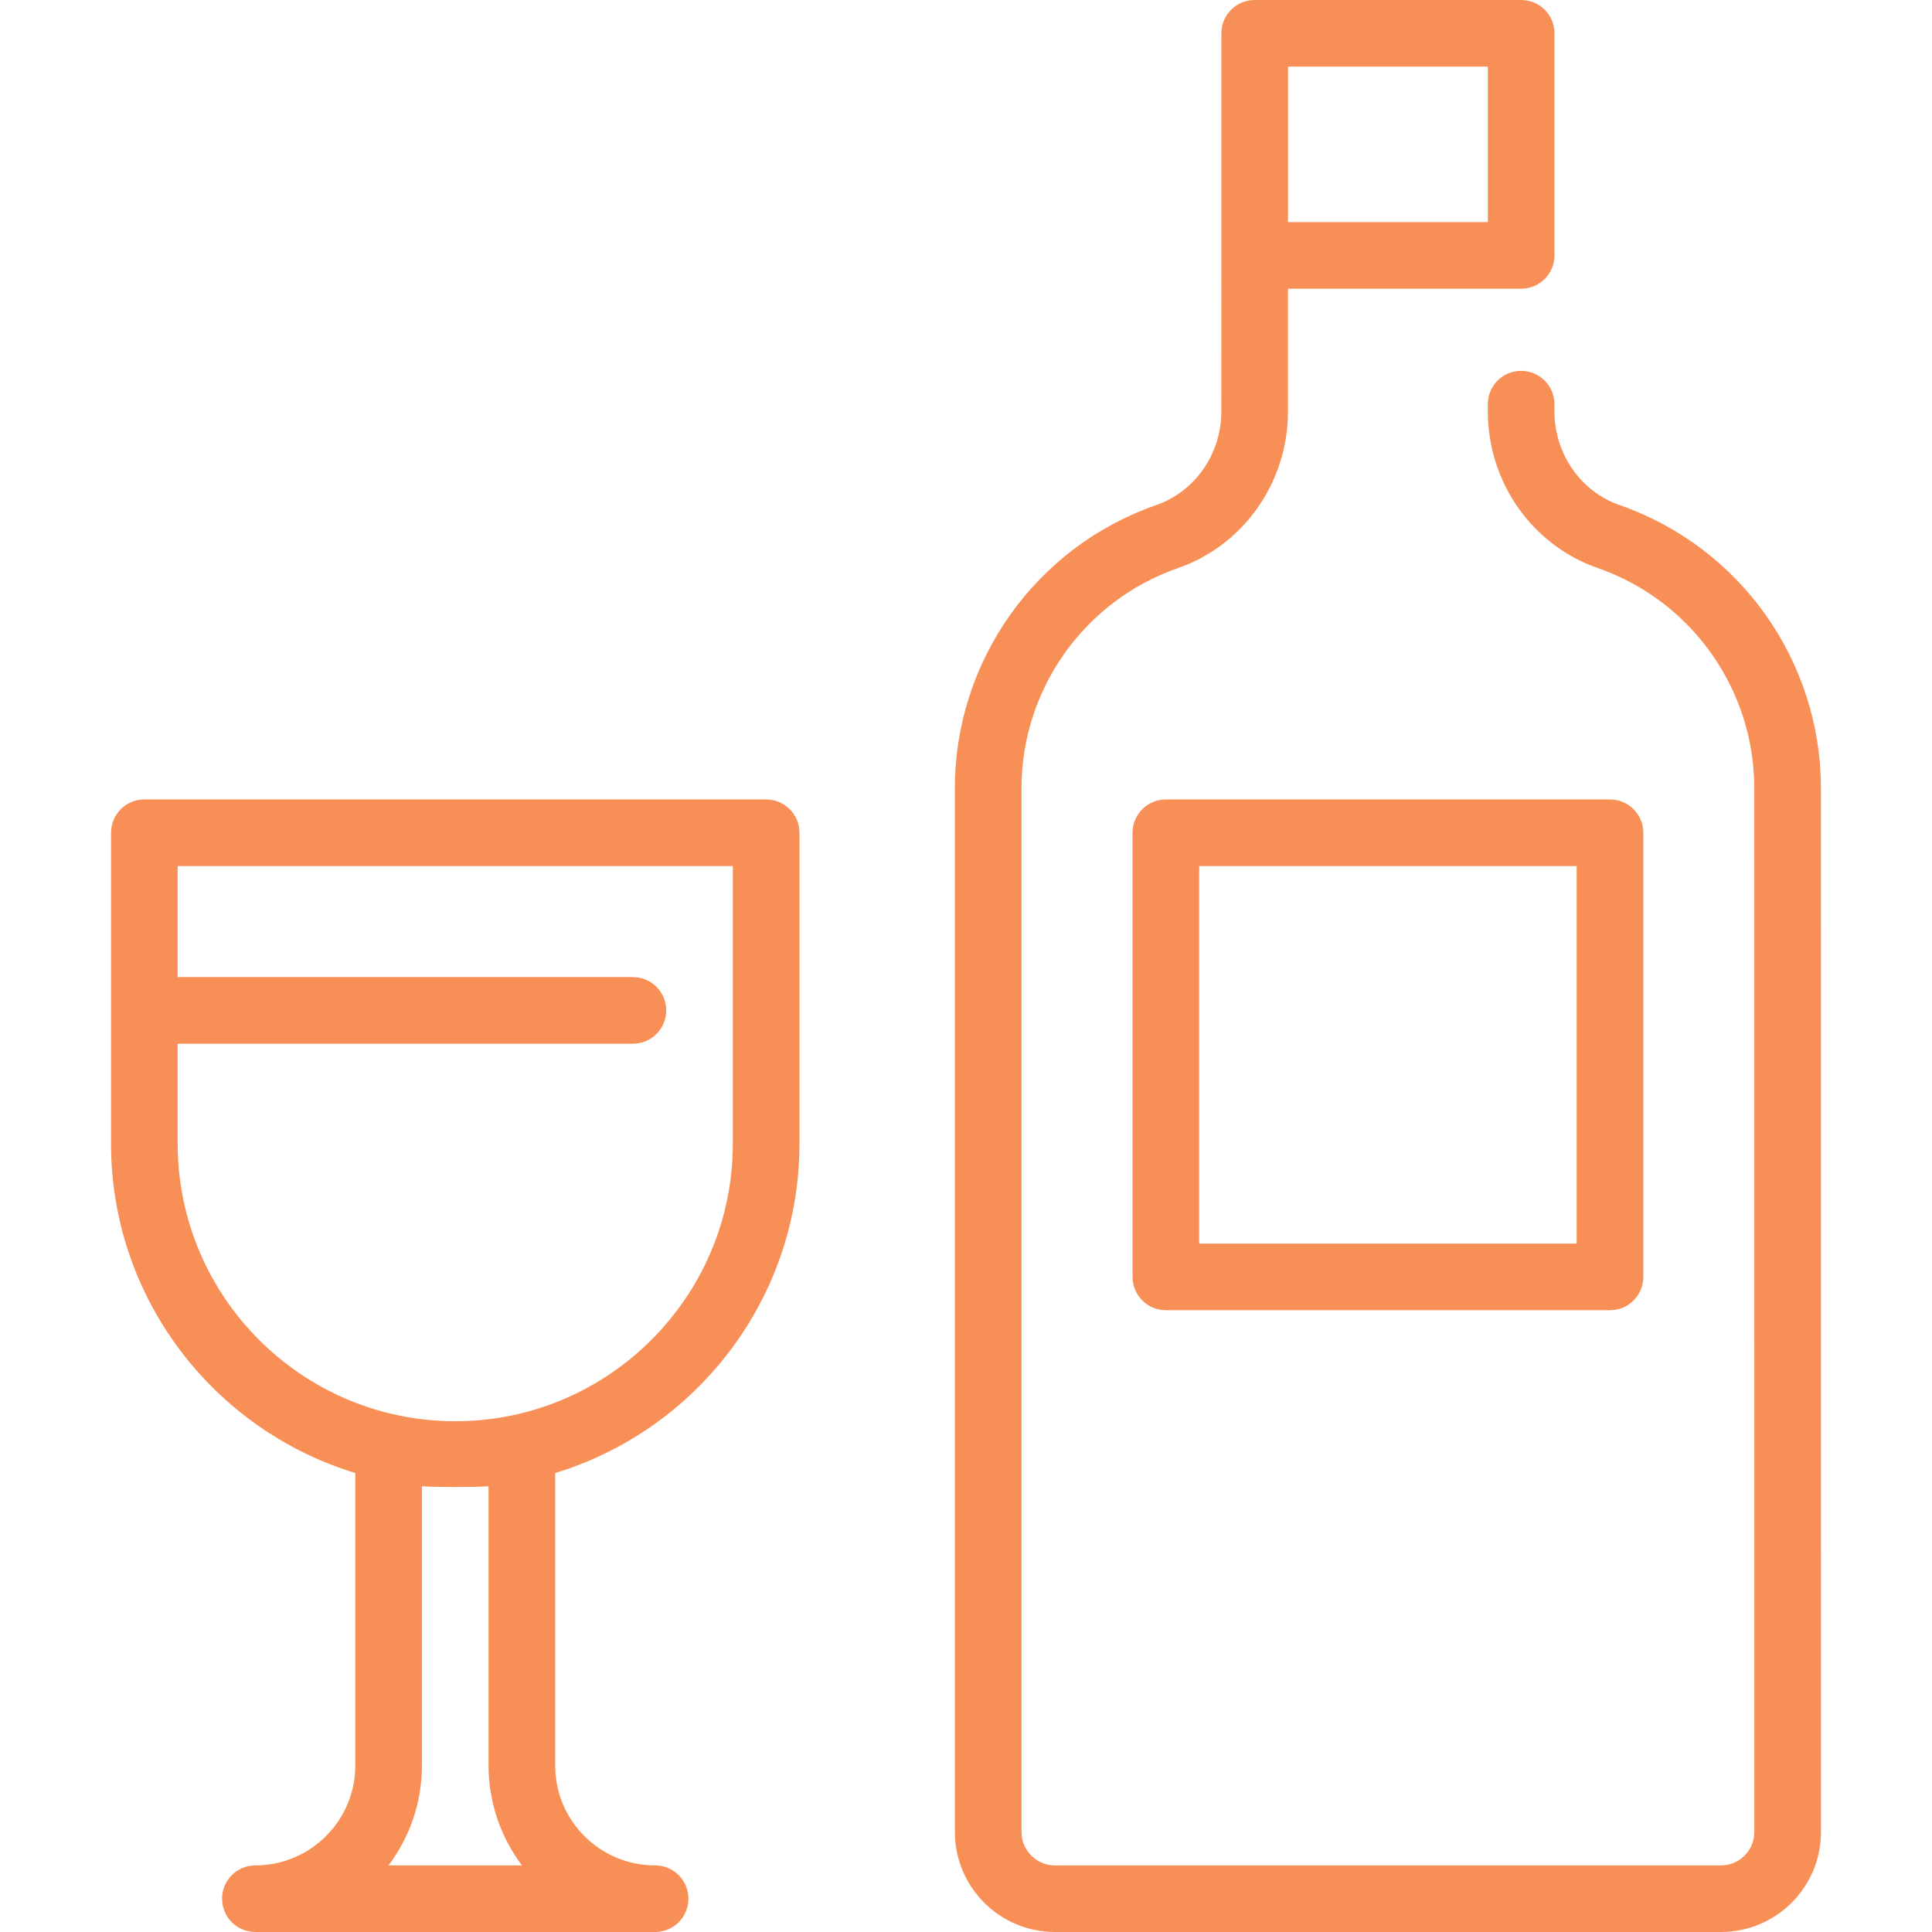
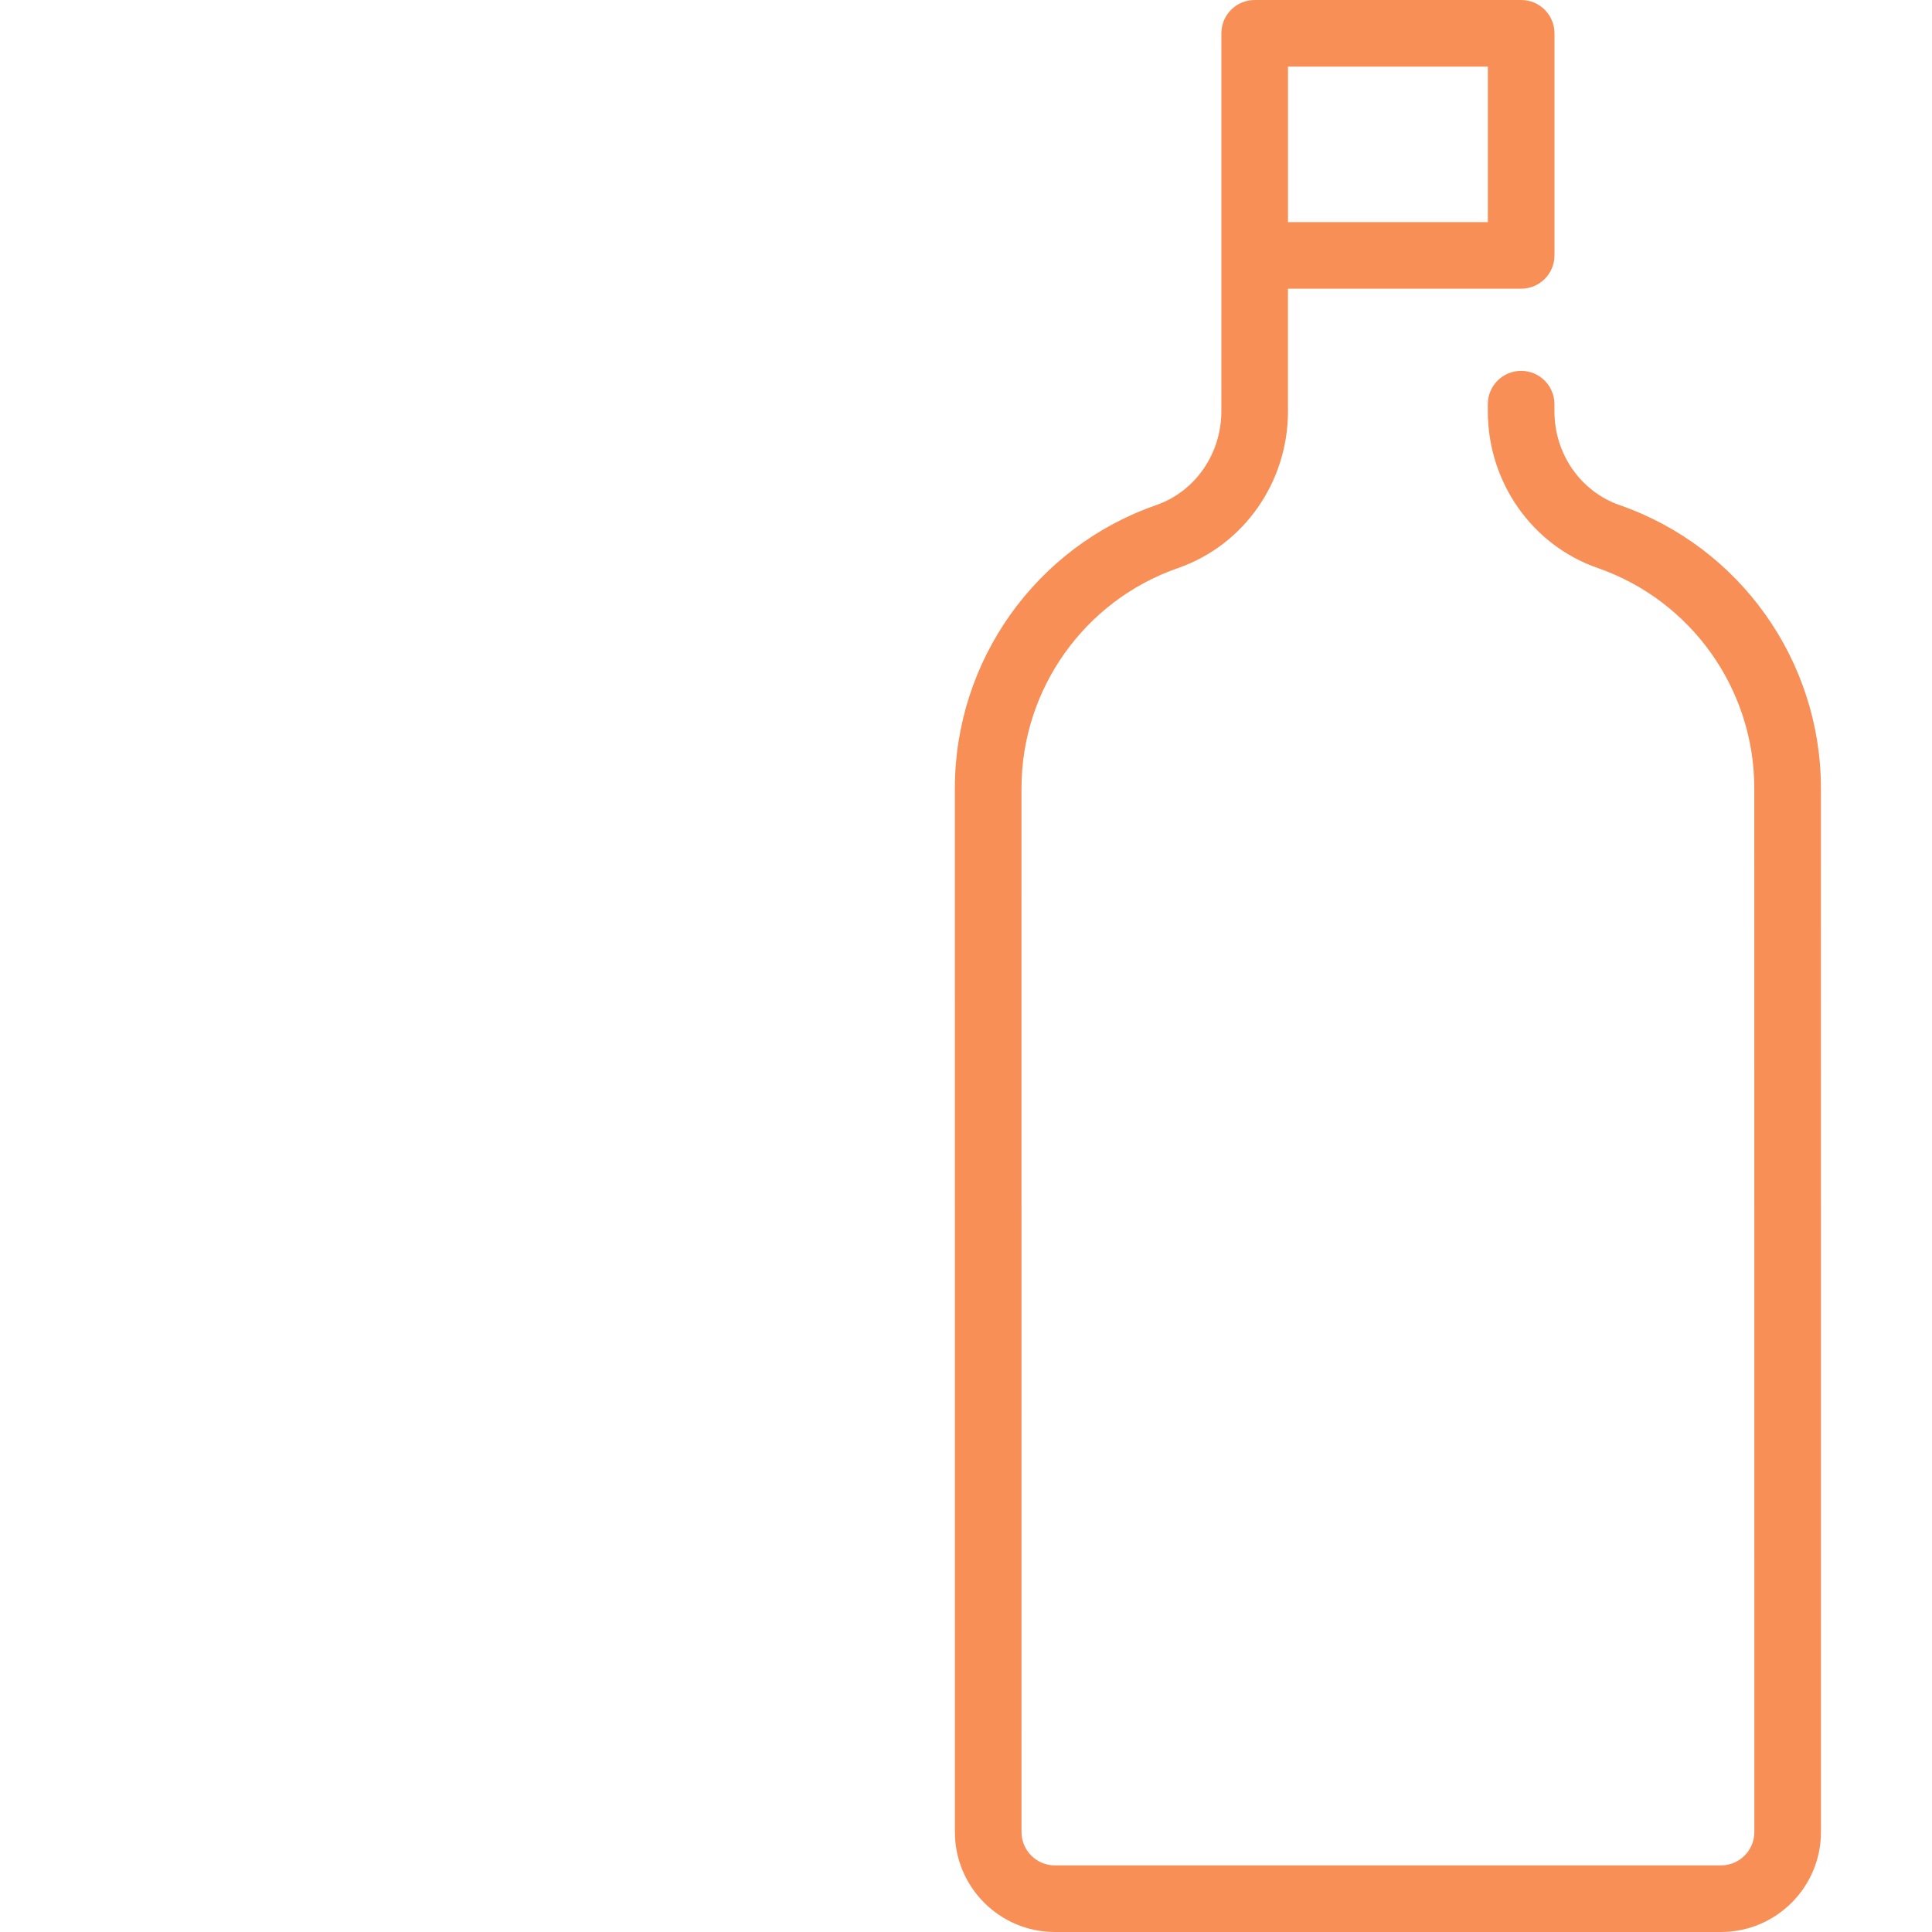
<svg xmlns="http://www.w3.org/2000/svg" fill="#F88F56" height="800px" width="800px" id="Layer_1" viewBox="0 0 512 512" xml:space="preserve">
  <g id="SVGRepo_bgCarrier" stroke-width="0" />
  <g id="SVGRepo_tracerCarrier" stroke-linecap="round" stroke-linejoin="round" />
  <g id="SVGRepo_iconCarrier">
    <g>
      <g>
        <g>
          <path d="M482.563,208.916c0-33.803-21.442-63.968-53.354-75.06c-10.327-3.59-17.267-13.579-17.267-24.856v-1.891 c0-4.876-3.951-8.828-8.828-8.828s-8.828,3.951-8.828,8.828v1.89c0,18.786,11.704,35.477,29.124,41.532 c24.821,8.629,41.497,32.092,41.497,58.385l0.012,276.602c0,4.868-3.959,8.828-8.828,8.828H279.54 c-4.868,0-8.828-3.958-8.828-8.825l-0.008-276.601c0-26.294,16.676-49.757,41.497-58.385 c17.42-6.056,29.124-22.746,29.124-41.533V76.509h61.801c4.876,0,8.828-3.951,8.828-8.828V8.828c0-4.876-3.951-8.828-8.828-8.828 h-70.621c-4.876,0-8.828,3.951-8.828,8.828v58.692c-0.001,0.054-0.008,41.48-0.008,41.48c0,11.278-6.94,21.267-17.266,24.857 c-31.914,11.092-53.355,41.258-53.355,75.06l0.008,276.602c0,14.601,11.881,26.48,26.483,26.48h176.552 c14.602,0,26.483-11.881,26.483-26.483L482.563,208.916z M341.333,17.655h52.966v41.199h-52.966V17.655z" />
-           <path d="M300.138,220.69v117.701c0,4.876,3.951,8.828,8.828,8.828h117.701c4.876,0,8.828-3.951,8.828-8.828V220.69 c0-4.876-3.951-8.828-8.828-8.828H308.966C304.089,211.862,300.138,215.813,300.138,220.69z M317.793,229.517h100.046v100.046 H317.793V229.517z" />
-           <path d="M203.034,211.862H38.253c-4.876,0-8.828,3.951-8.828,8.828v82.391c0,41.089,27.315,75.909,64.737,87.285l-0.001,77.497 c0,14.602-11.881,26.483-26.483,26.483c-4.876,0-8.828,3.951-8.828,8.828c0,4.876,3.951,8.828,8.828,8.828h105.931 c4.876,0,8.828-3.951,8.828-8.828c0-4.876-3.951-8.828-8.828-8.828c-7.082,0-13.735-2.753-18.732-7.751 c-4.998-4.998-7.749-11.65-7.749-18.732v-77.497c37.421-11.377,64.734-46.195,64.734-87.285V220.69 C211.862,215.813,207.911,211.862,203.034,211.862z M102.967,494.345c5.553-7.381,8.849-16.555,8.85-26.483v-73.997 c2.906,0.28,14.748,0.28,17.655,0l-0.001,73.997c0,9.928,3.296,19.102,8.849,26.483H102.967z M194.207,303.08 c0,40.563-33,73.563-73.563,73.563s-73.563-33-73.563-73.563v-26.483h120.644c4.876,0,8.828-3.951,8.828-8.828 c0-4.876-3.951-8.828-8.828-8.828H47.08v-29.425h147.126V303.08z" />
        </g>
      </g>
    </g>
  </g>
</svg>